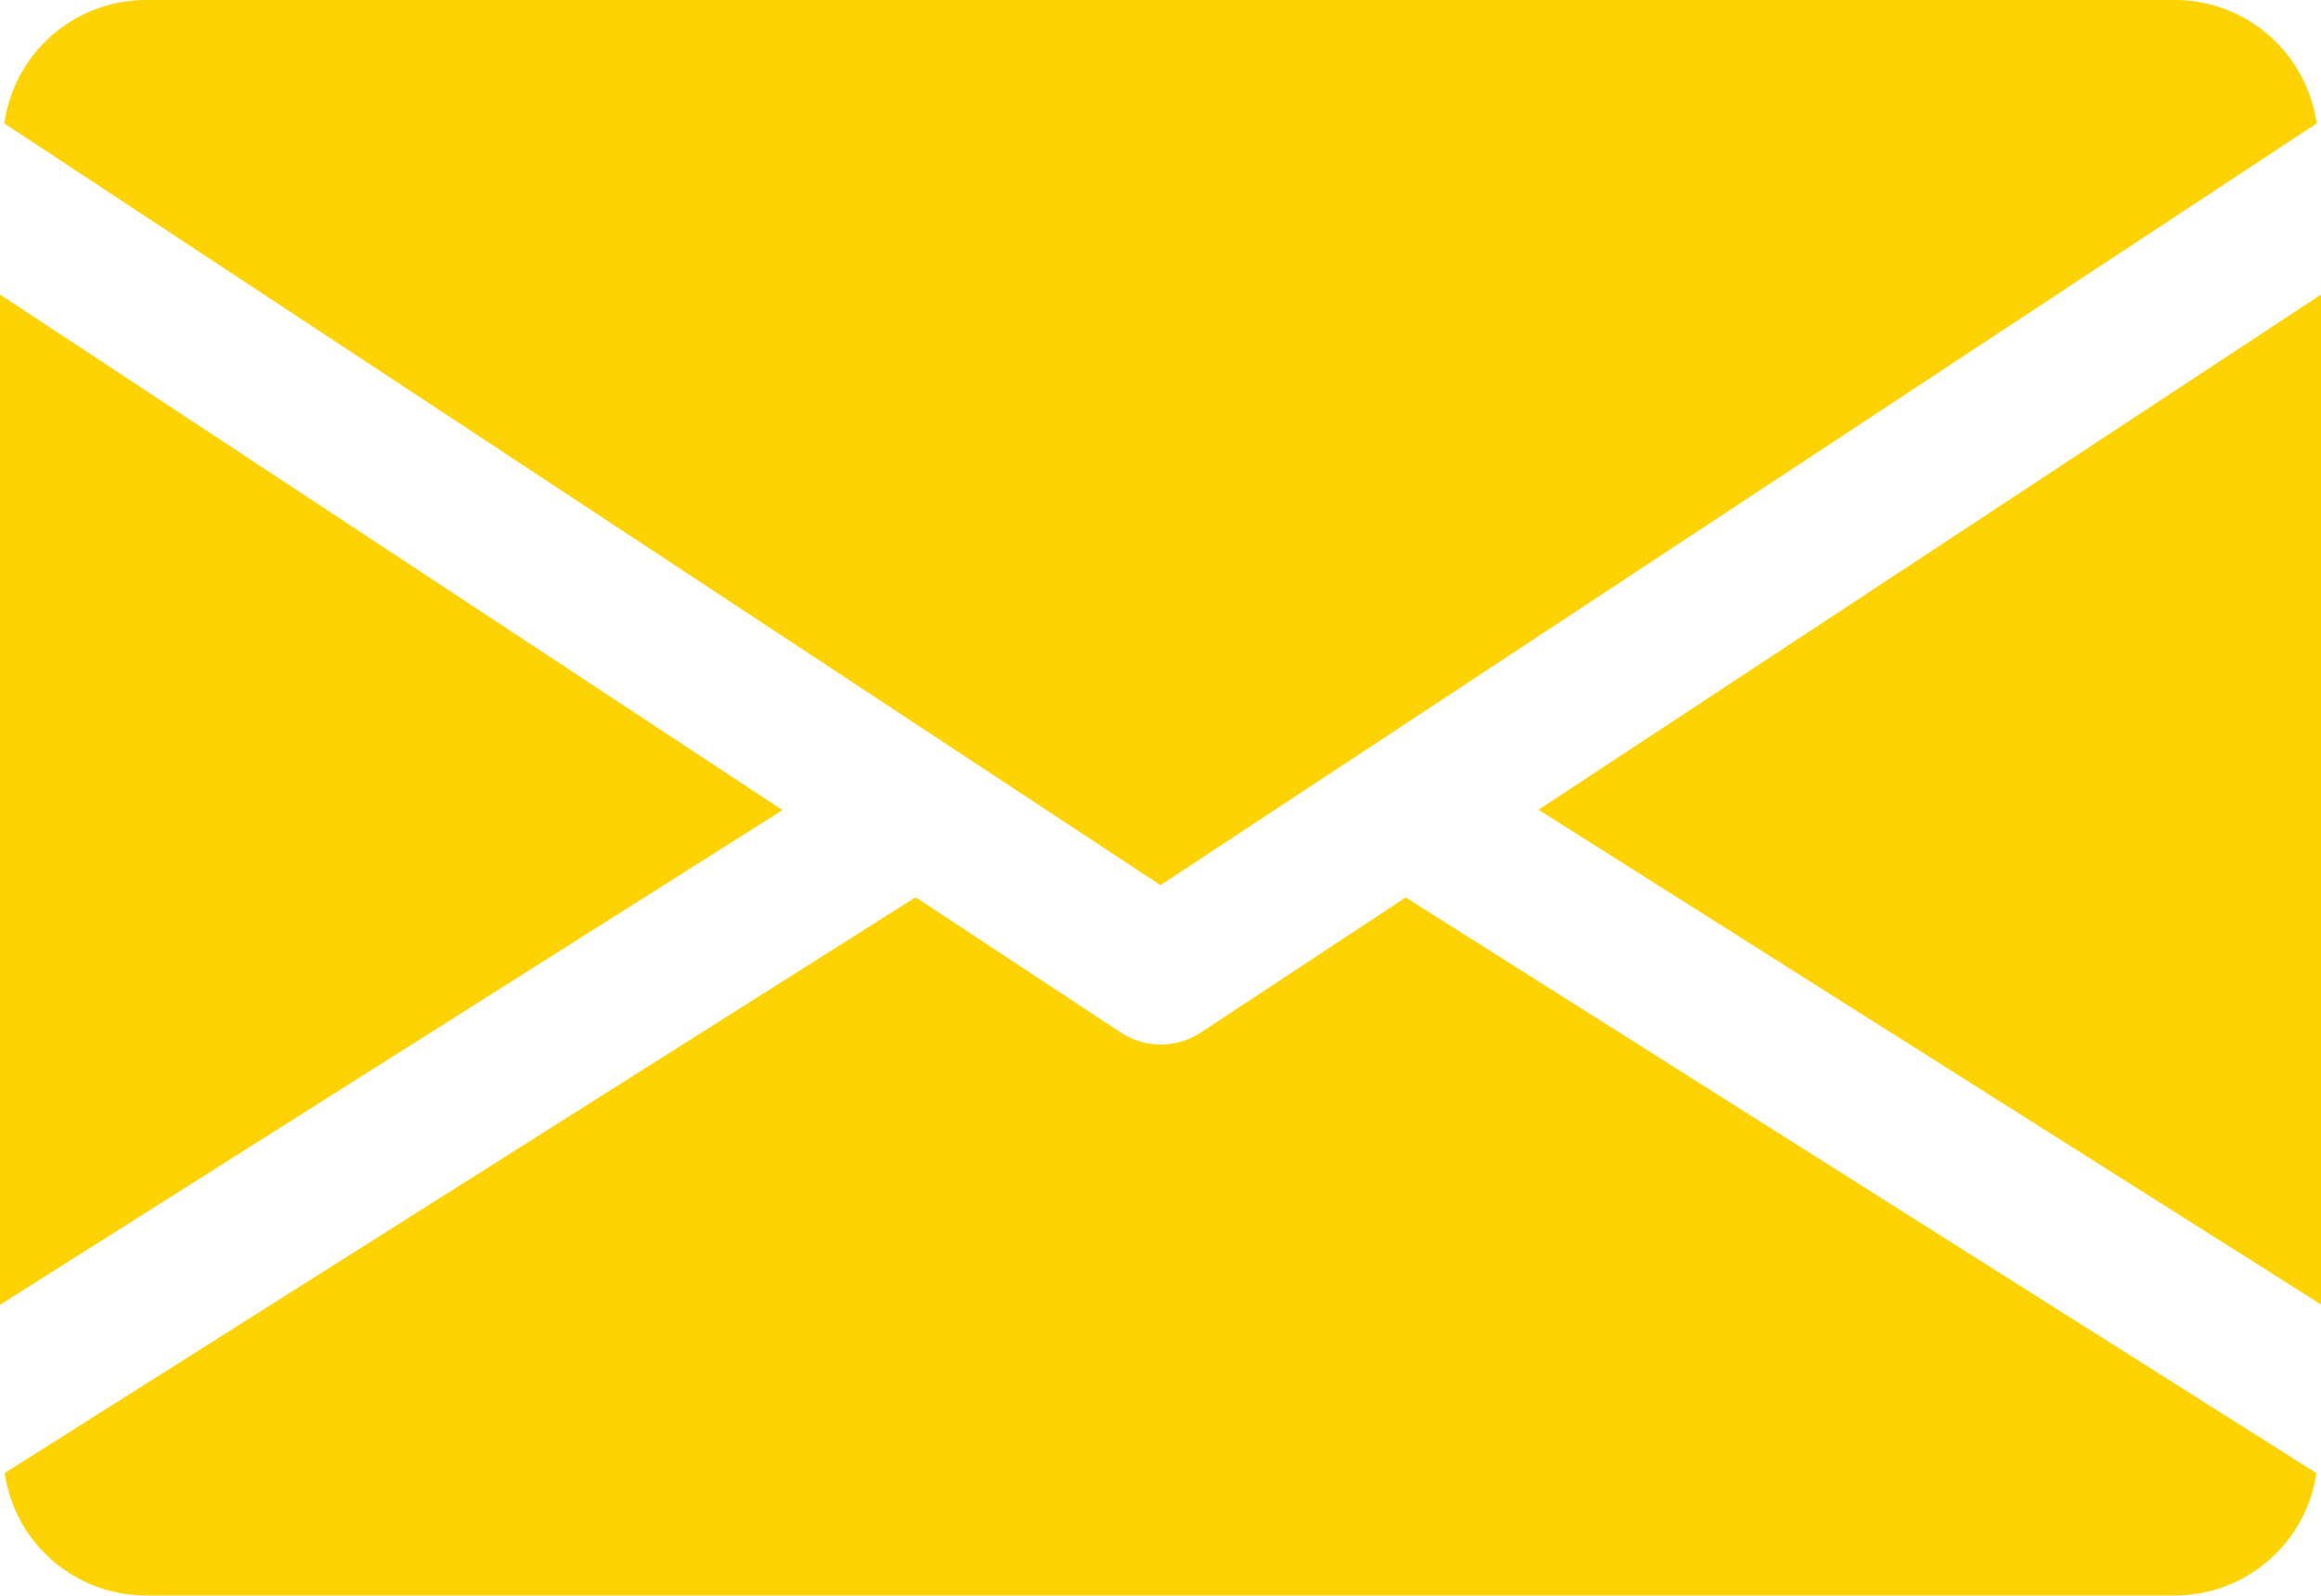
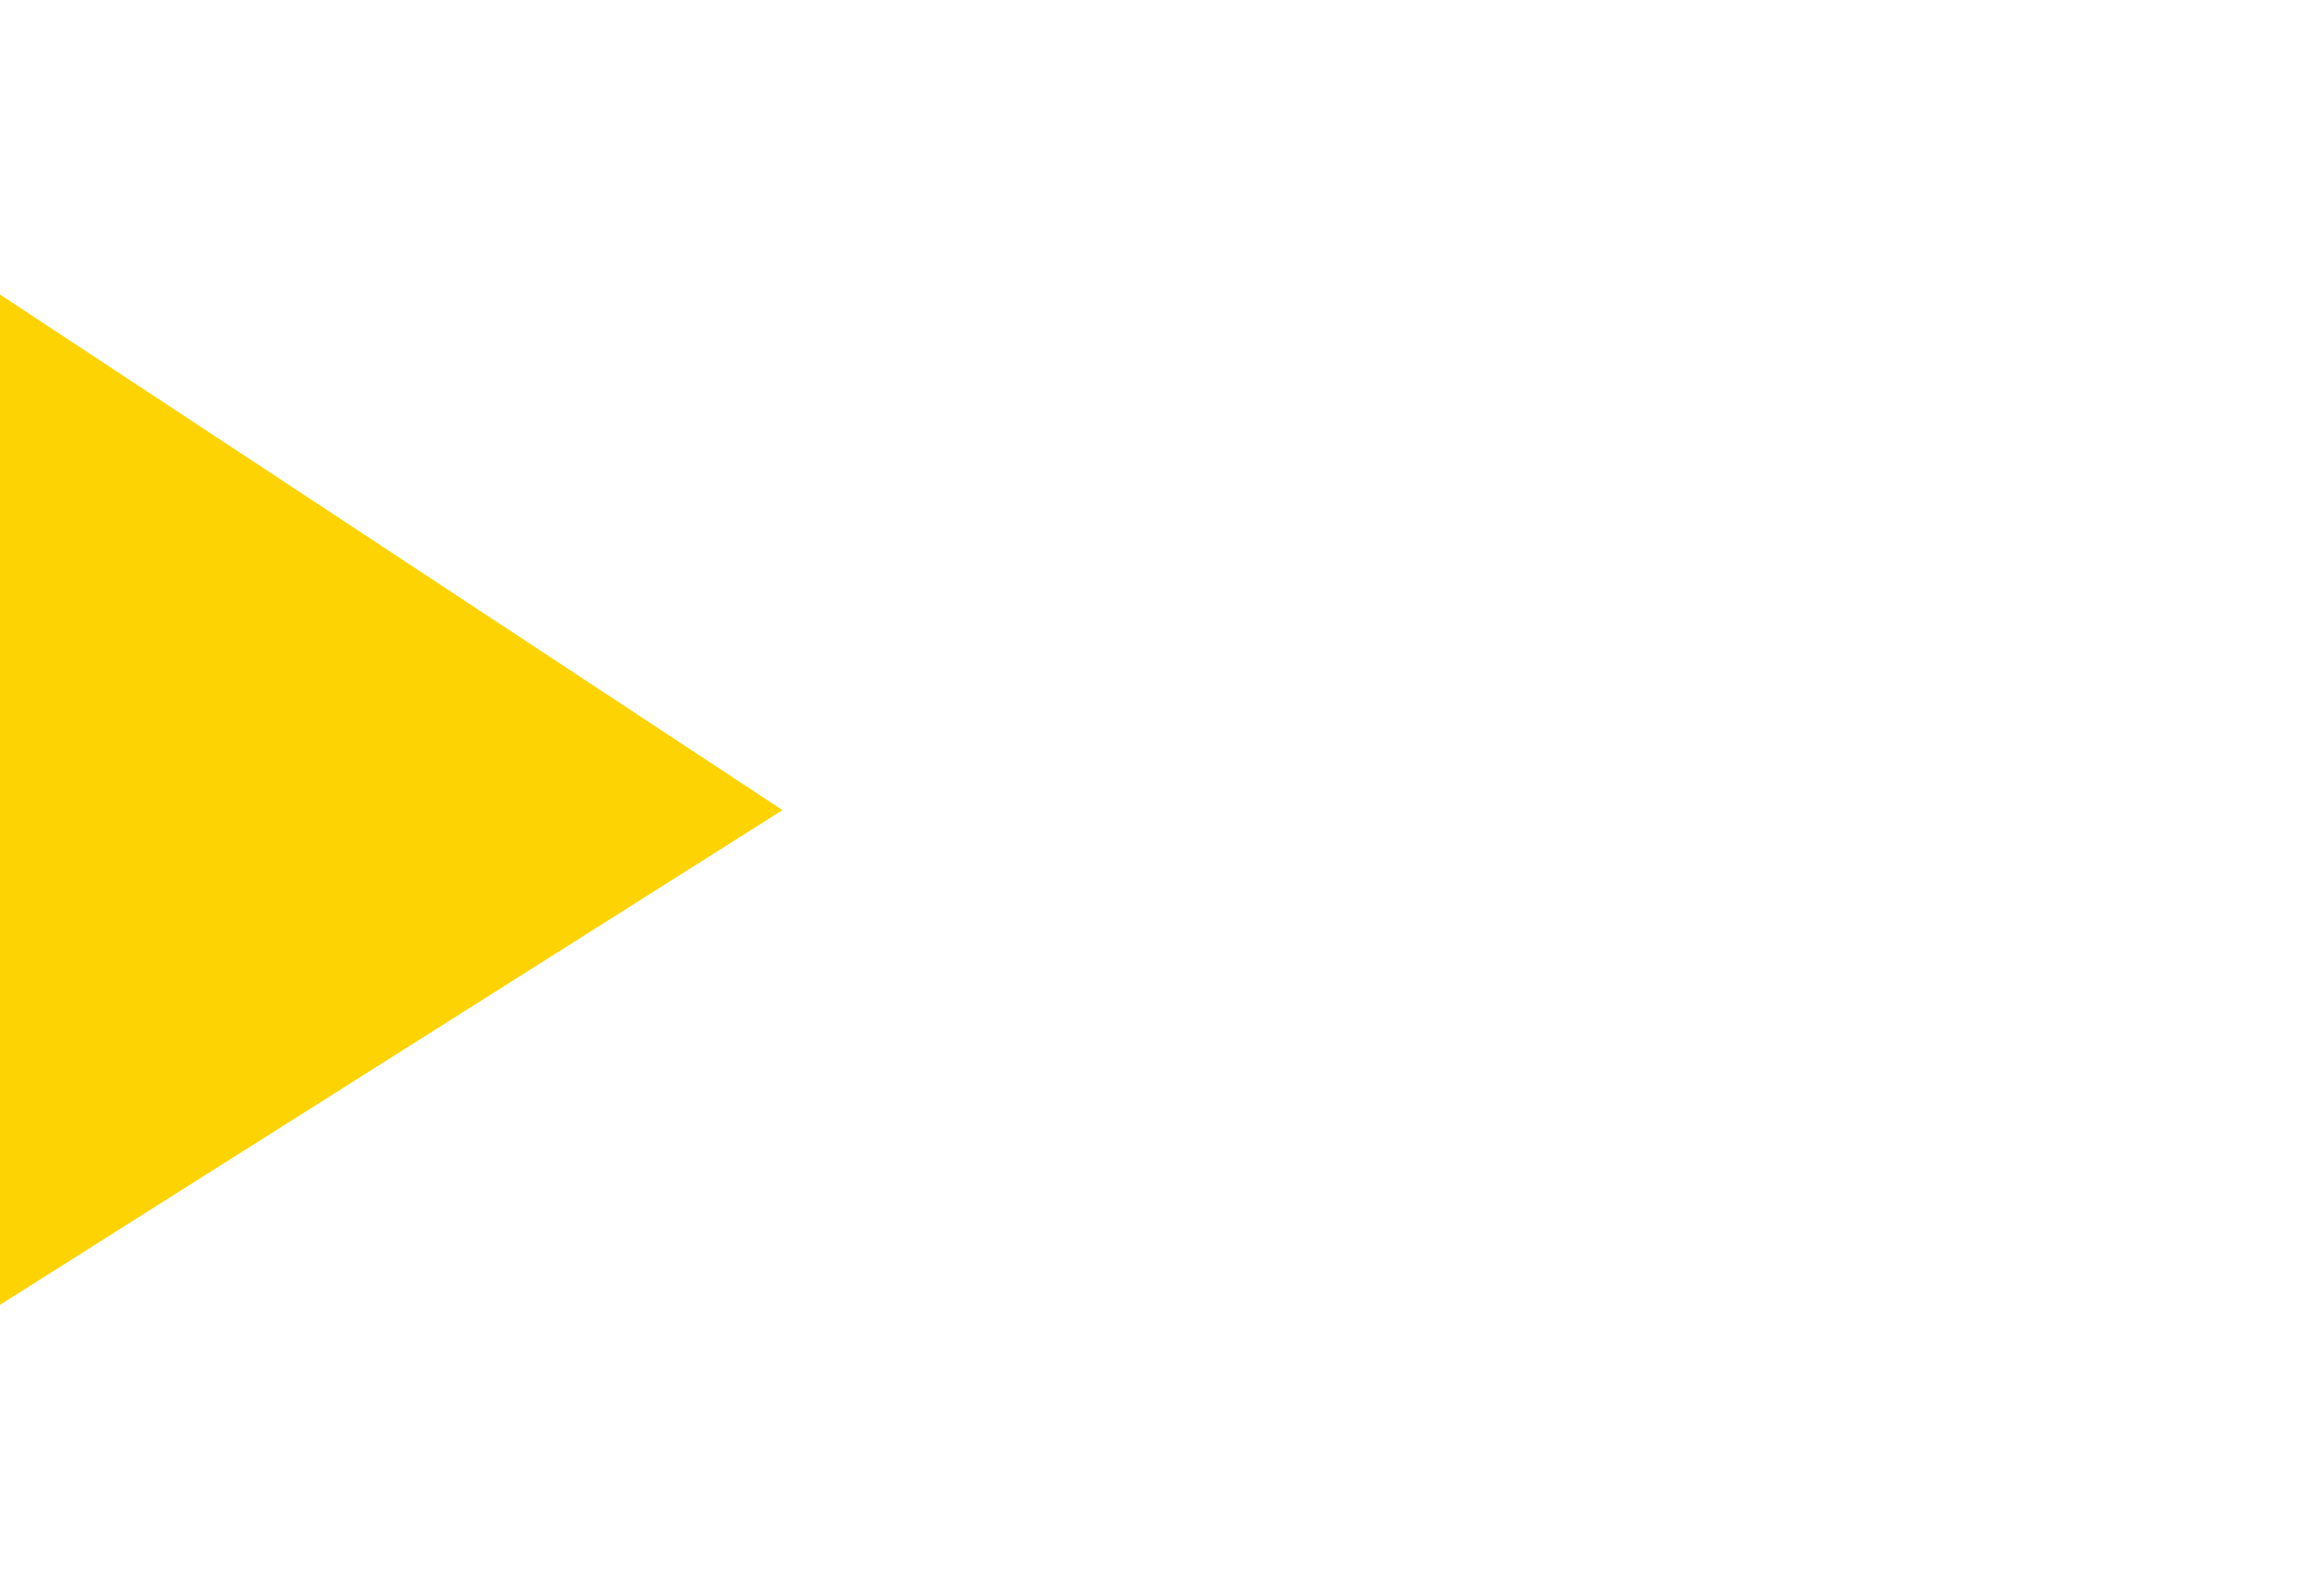
<svg xmlns="http://www.w3.org/2000/svg" id="email" width="26.927" height="18.512" viewBox="0 0 26.927 18.512">
  <g id="Group_3" data-name="Group 3" transform="translate(17.849 3.413)">
    <g id="Group_2" data-name="Group 2">
-       <path id="Path_27" data-name="Path 27" d="M339.392,150.877l9.078,5.739V144.9Z" transform="translate(-339.392 -144.896)" fill="#fed304" />
-     </g>
+       </g>
  </g>
  <g id="Group_5" data-name="Group 5" transform="translate(0 3.413)">
    <g id="Group_4" data-name="Group 4">
      <path id="Path_28" data-name="Path 28" d="M0,144.9v11.72l9.078-5.739Z" transform="translate(0 -144.896)" fill="#fed304" />
    </g>
  </g>
  <g id="Group_7" data-name="Group 7" transform="translate(0.05 0)">
    <g id="Group_6" data-name="Group 6">
-       <path id="Path_29" data-name="Path 29" d="M26.154,80H2.592A1.662,1.662,0,0,0,.96,81.432l13.413,8.837,13.413-8.837A1.662,1.662,0,0,0,26.154,80Z" transform="translate(-0.96 -80)" fill="#fed304" />
-     </g>
+       </g>
  </g>
  <g id="Group_9" data-name="Group 9" transform="translate(0.054 10.409)">
    <g id="Group_8" data-name="Group 8">
-       <path id="Path_30" data-name="Path 30" d="M17.278,277.922,14.9,279.49a.845.845,0,0,1-.926,0l-2.381-1.57L1.024,284.6a1.659,1.659,0,0,0,1.629,1.42H26.214a1.659,1.659,0,0,0,1.629-1.42Z" transform="translate(-1.024 -277.92)" fill="#fed304" />
-     </g>
+       </g>
  </g>
</svg>